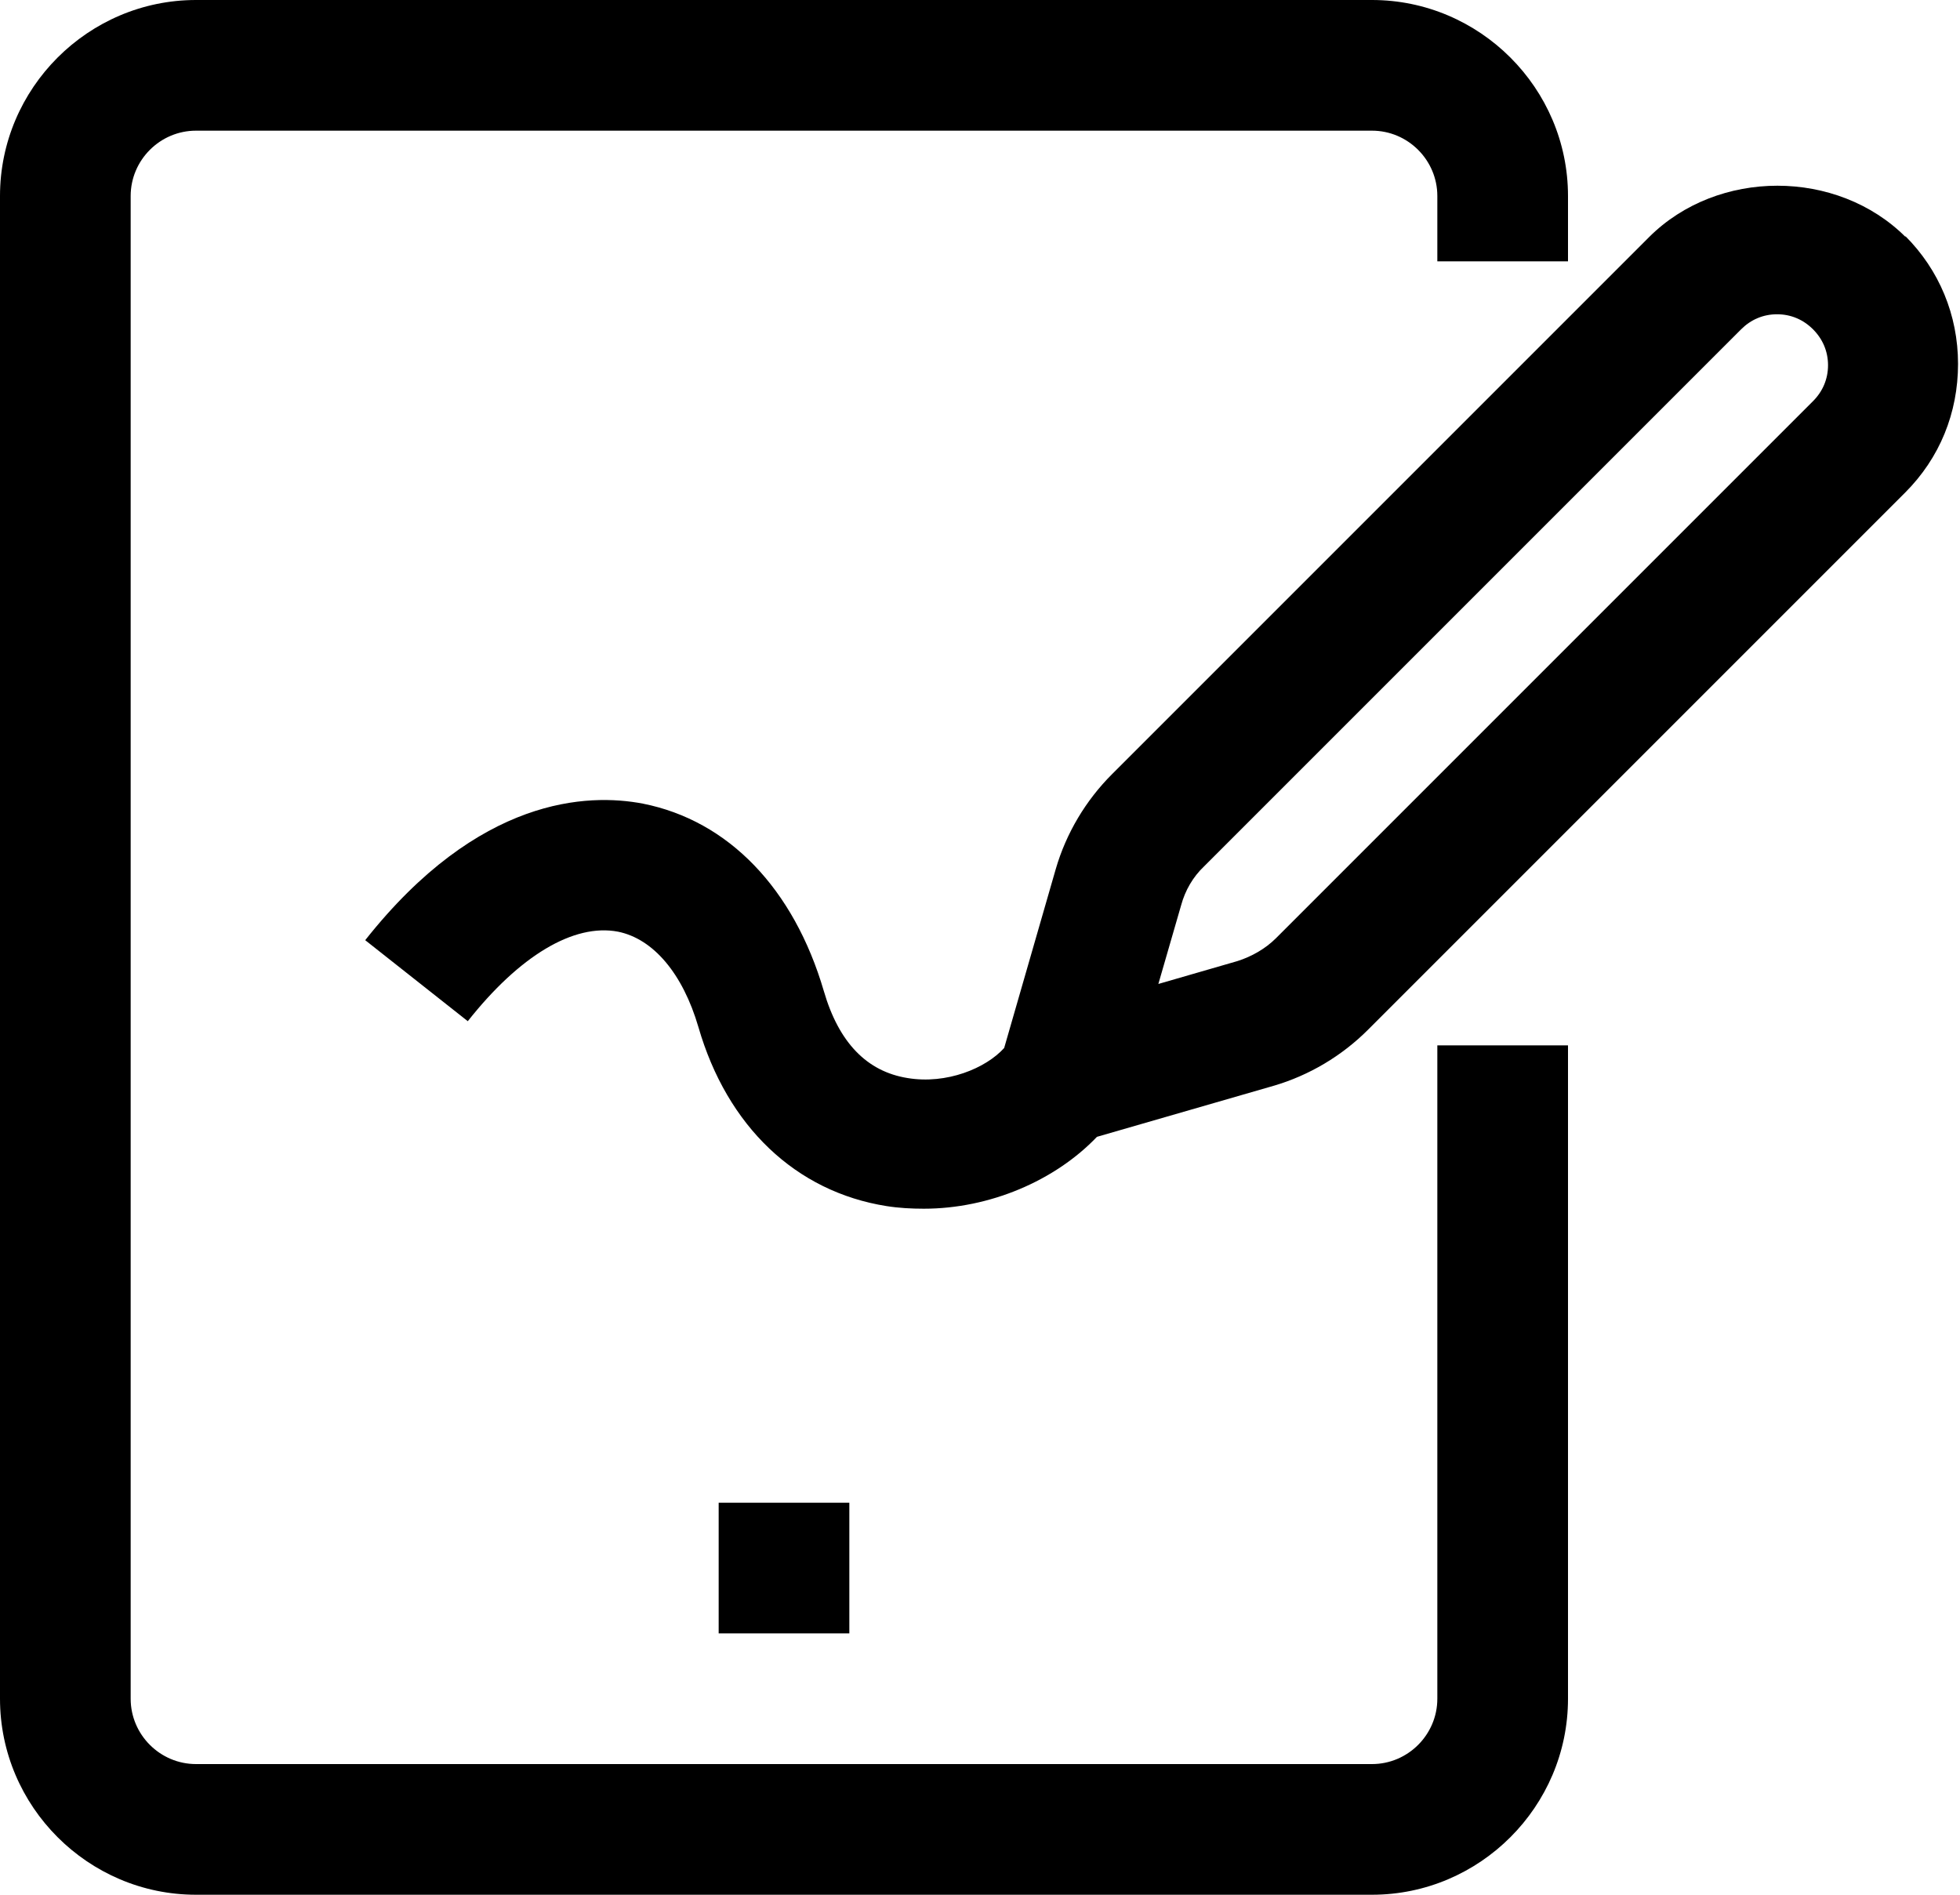
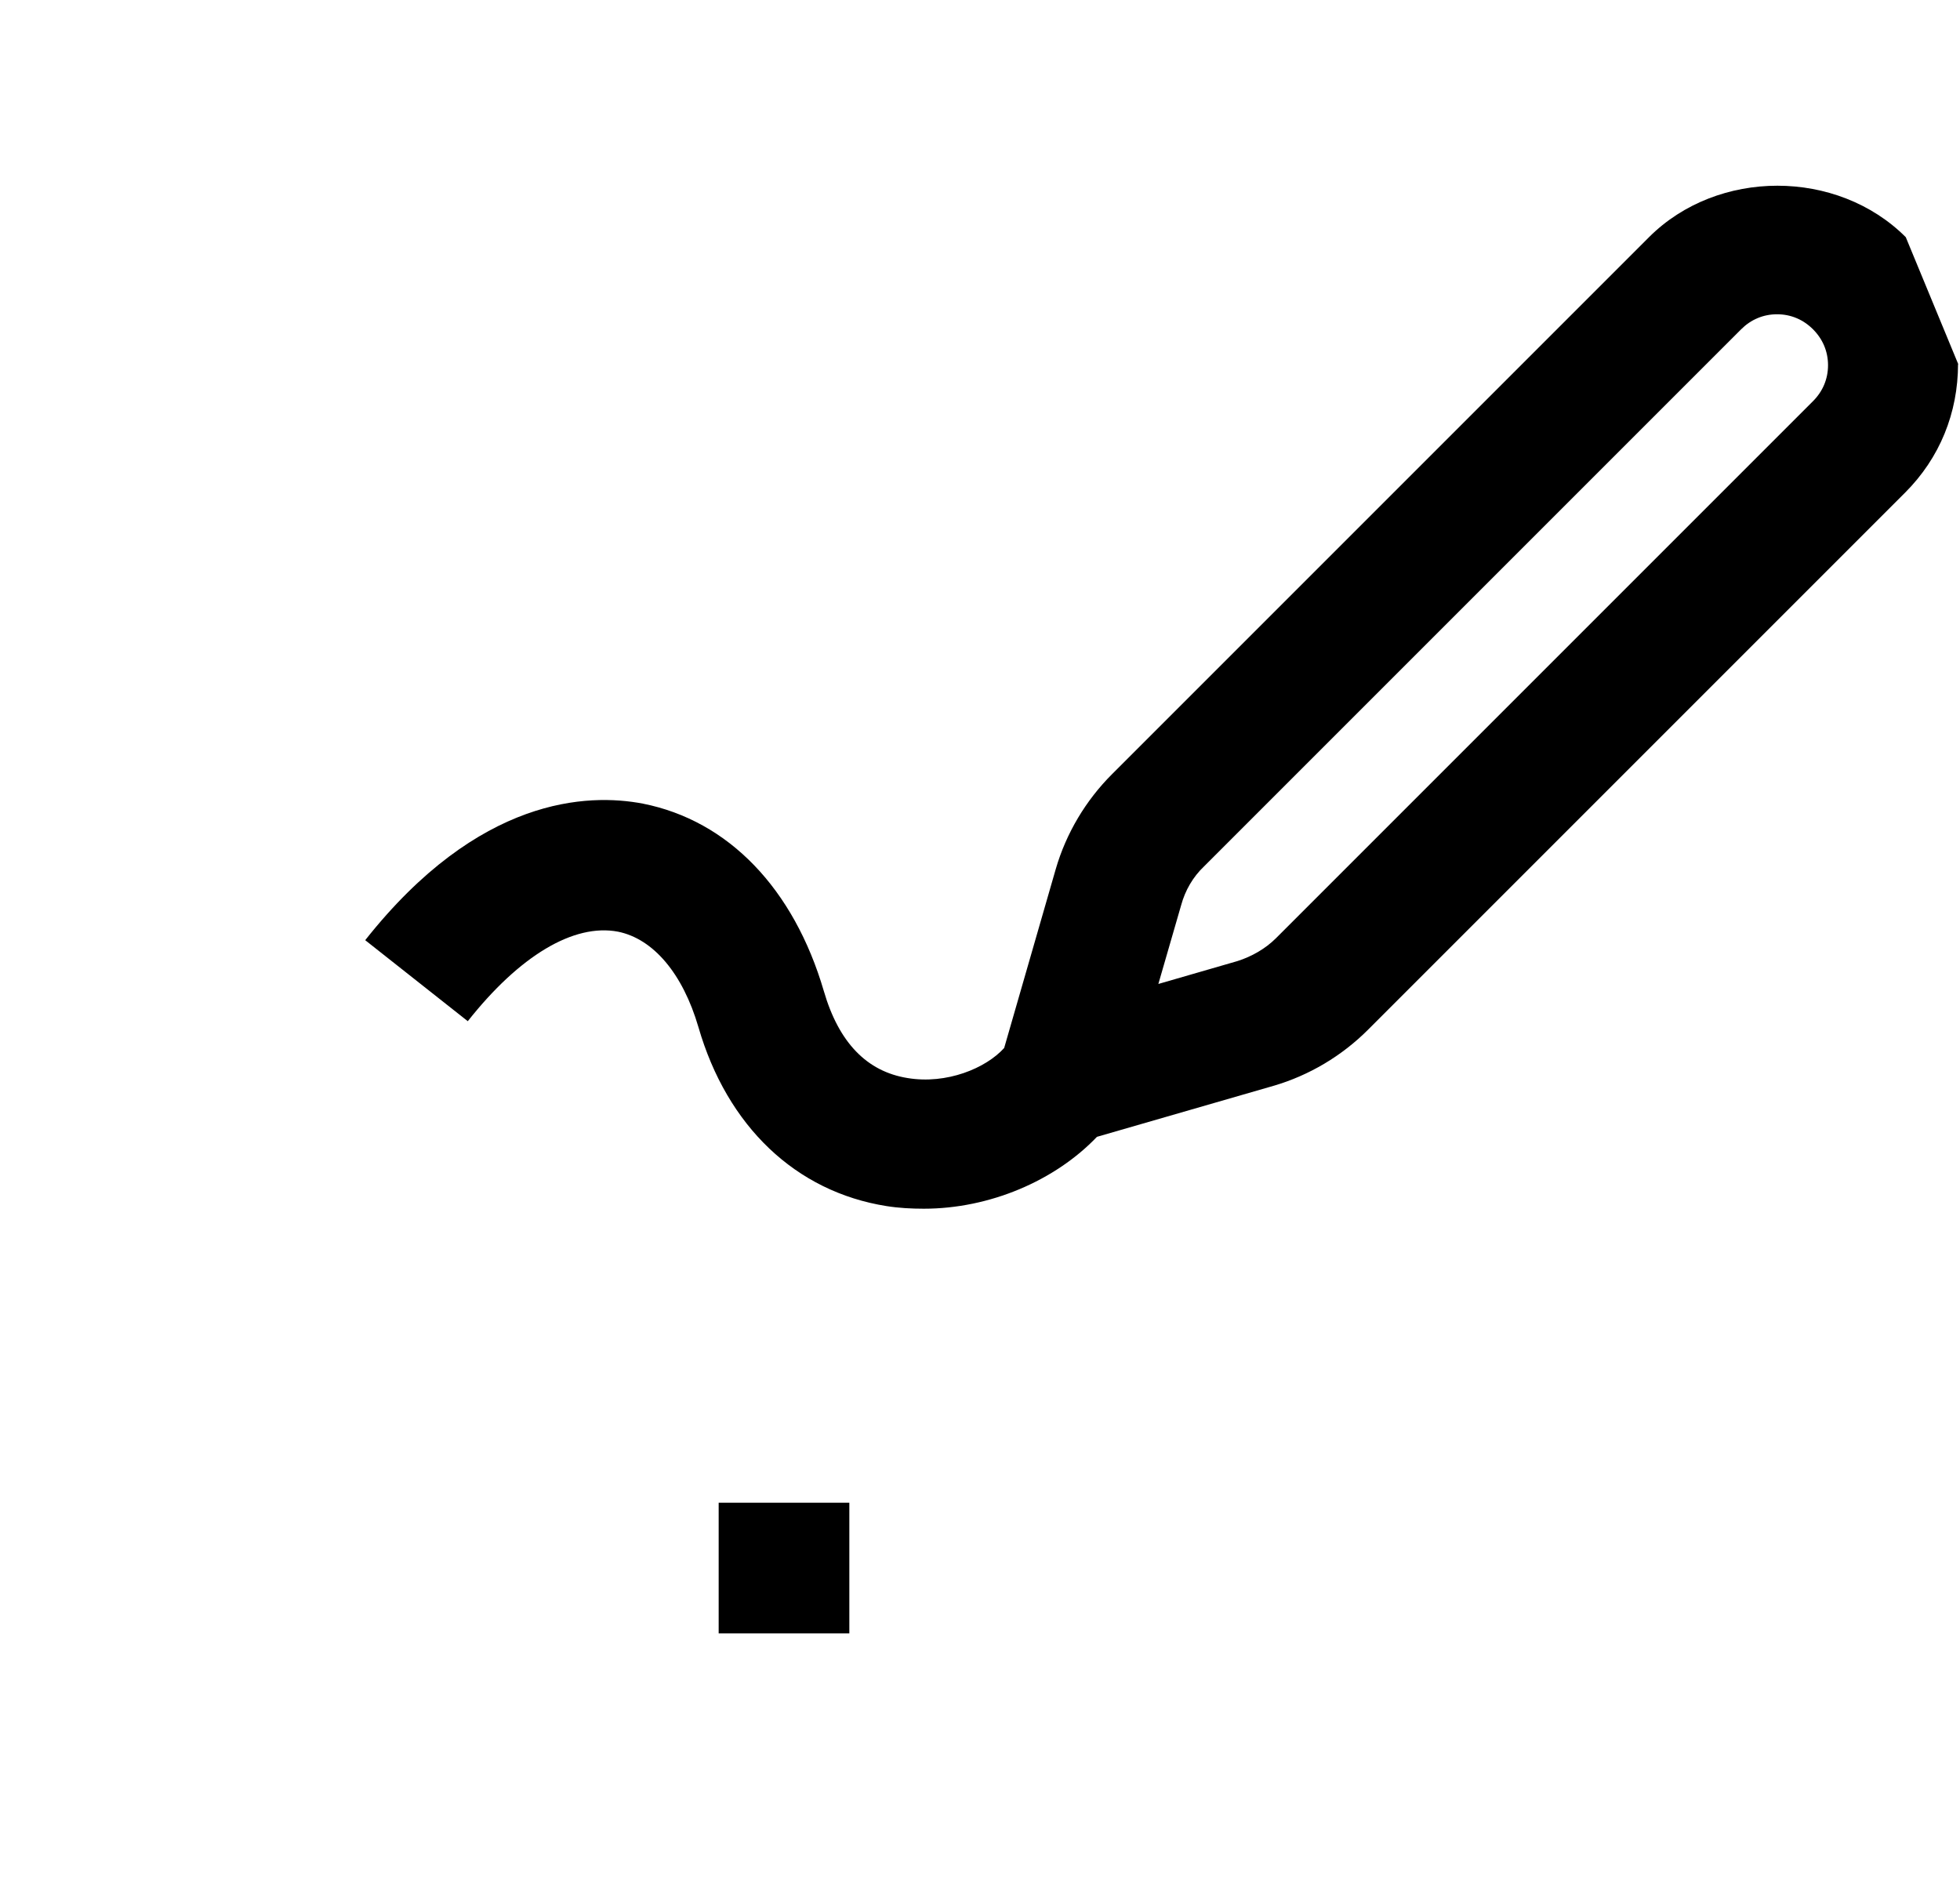
<svg xmlns="http://www.w3.org/2000/svg" viewBox="0 0 30 29">
  <g fill="#000" fill-rule="nonzero">
-     <path d="M22 26c0 .55-.45 1-1 1H3c-.55 0-1-.45-1-1V3c0-.55.45-1 1-1h18c.55 0 1 .45 1 1v1h2V3c0-1.65-1.35-3-3-3H3C1.35 0 0 1.35 0 3v23c0 1.65 1.35 3 3 3h18c1.65 0 3-1.35 3-3V16h-2v10z" />
-     <path d="M11 23h2v2h-2zM29.17 3.63c-1.05-1.05-2.88-1.05-3.93 0l-8.22 8.22c-.4.4-.7.9-.86 1.45l-.79 2.74c-.28.31-.88.56-1.48.46-.62-.1-1.05-.54-1.28-1.33-.46-1.57-1.46-2.61-2.77-2.87-.84-.16-2.51-.11-4.25 2.09l1.57 1.24c.79-1 1.62-1.5 2.3-1.37.54.11.99.64 1.23 1.46.44 1.52 1.49 2.52 2.88 2.74.19.03.38.04.57.04 1.01 0 2.01-.43 2.65-1.1l2.7-.78c.55-.16 1.05-.46 1.45-.86l8.22-8.22c.53-.53.81-1.22.81-1.97s-.29-1.44-.81-1.96l.01.02zm-1.42 2.51-8.22 8.22c-.16.16-.37.28-.59.35l-1.21.35.35-1.21c.06-.22.18-.43.35-.59l8.22-8.22c.15-.15.34-.23.55-.23.21 0 .4.08.55.23.15.15.23.34.23.55 0 .21-.08.4-.23.55z" />
+     <path d="M11 23h2v2h-2zM29.17 3.63c-1.05-1.05-2.88-1.05-3.93 0l-8.22 8.22c-.4.4-.7.9-.86 1.45l-.79 2.74c-.28.31-.88.56-1.48.46-.62-.1-1.05-.54-1.28-1.33-.46-1.57-1.46-2.61-2.77-2.87-.84-.16-2.51-.11-4.25 2.09l1.57 1.24c.79-1 1.62-1.5 2.3-1.37.54.11.99.64 1.23 1.46.44 1.52 1.49 2.52 2.88 2.74.19.03.38.04.57.04 1.01 0 2.01-.43 2.65-1.1l2.7-.78c.55-.16 1.05-.46 1.45-.86l8.22-8.22c.53-.53.81-1.22.81-1.97l.01.02zm-1.42 2.51-8.22 8.22c-.16.16-.37.28-.59.35l-1.21.35.35-1.21c.06-.22.18-.43.35-.59l8.22-8.22c.15-.15.34-.23.55-.23.21 0 .4.08.55.23.15.15.23.34.23.55 0 .21-.08.4-.23.55z" />
  </g>
</svg>